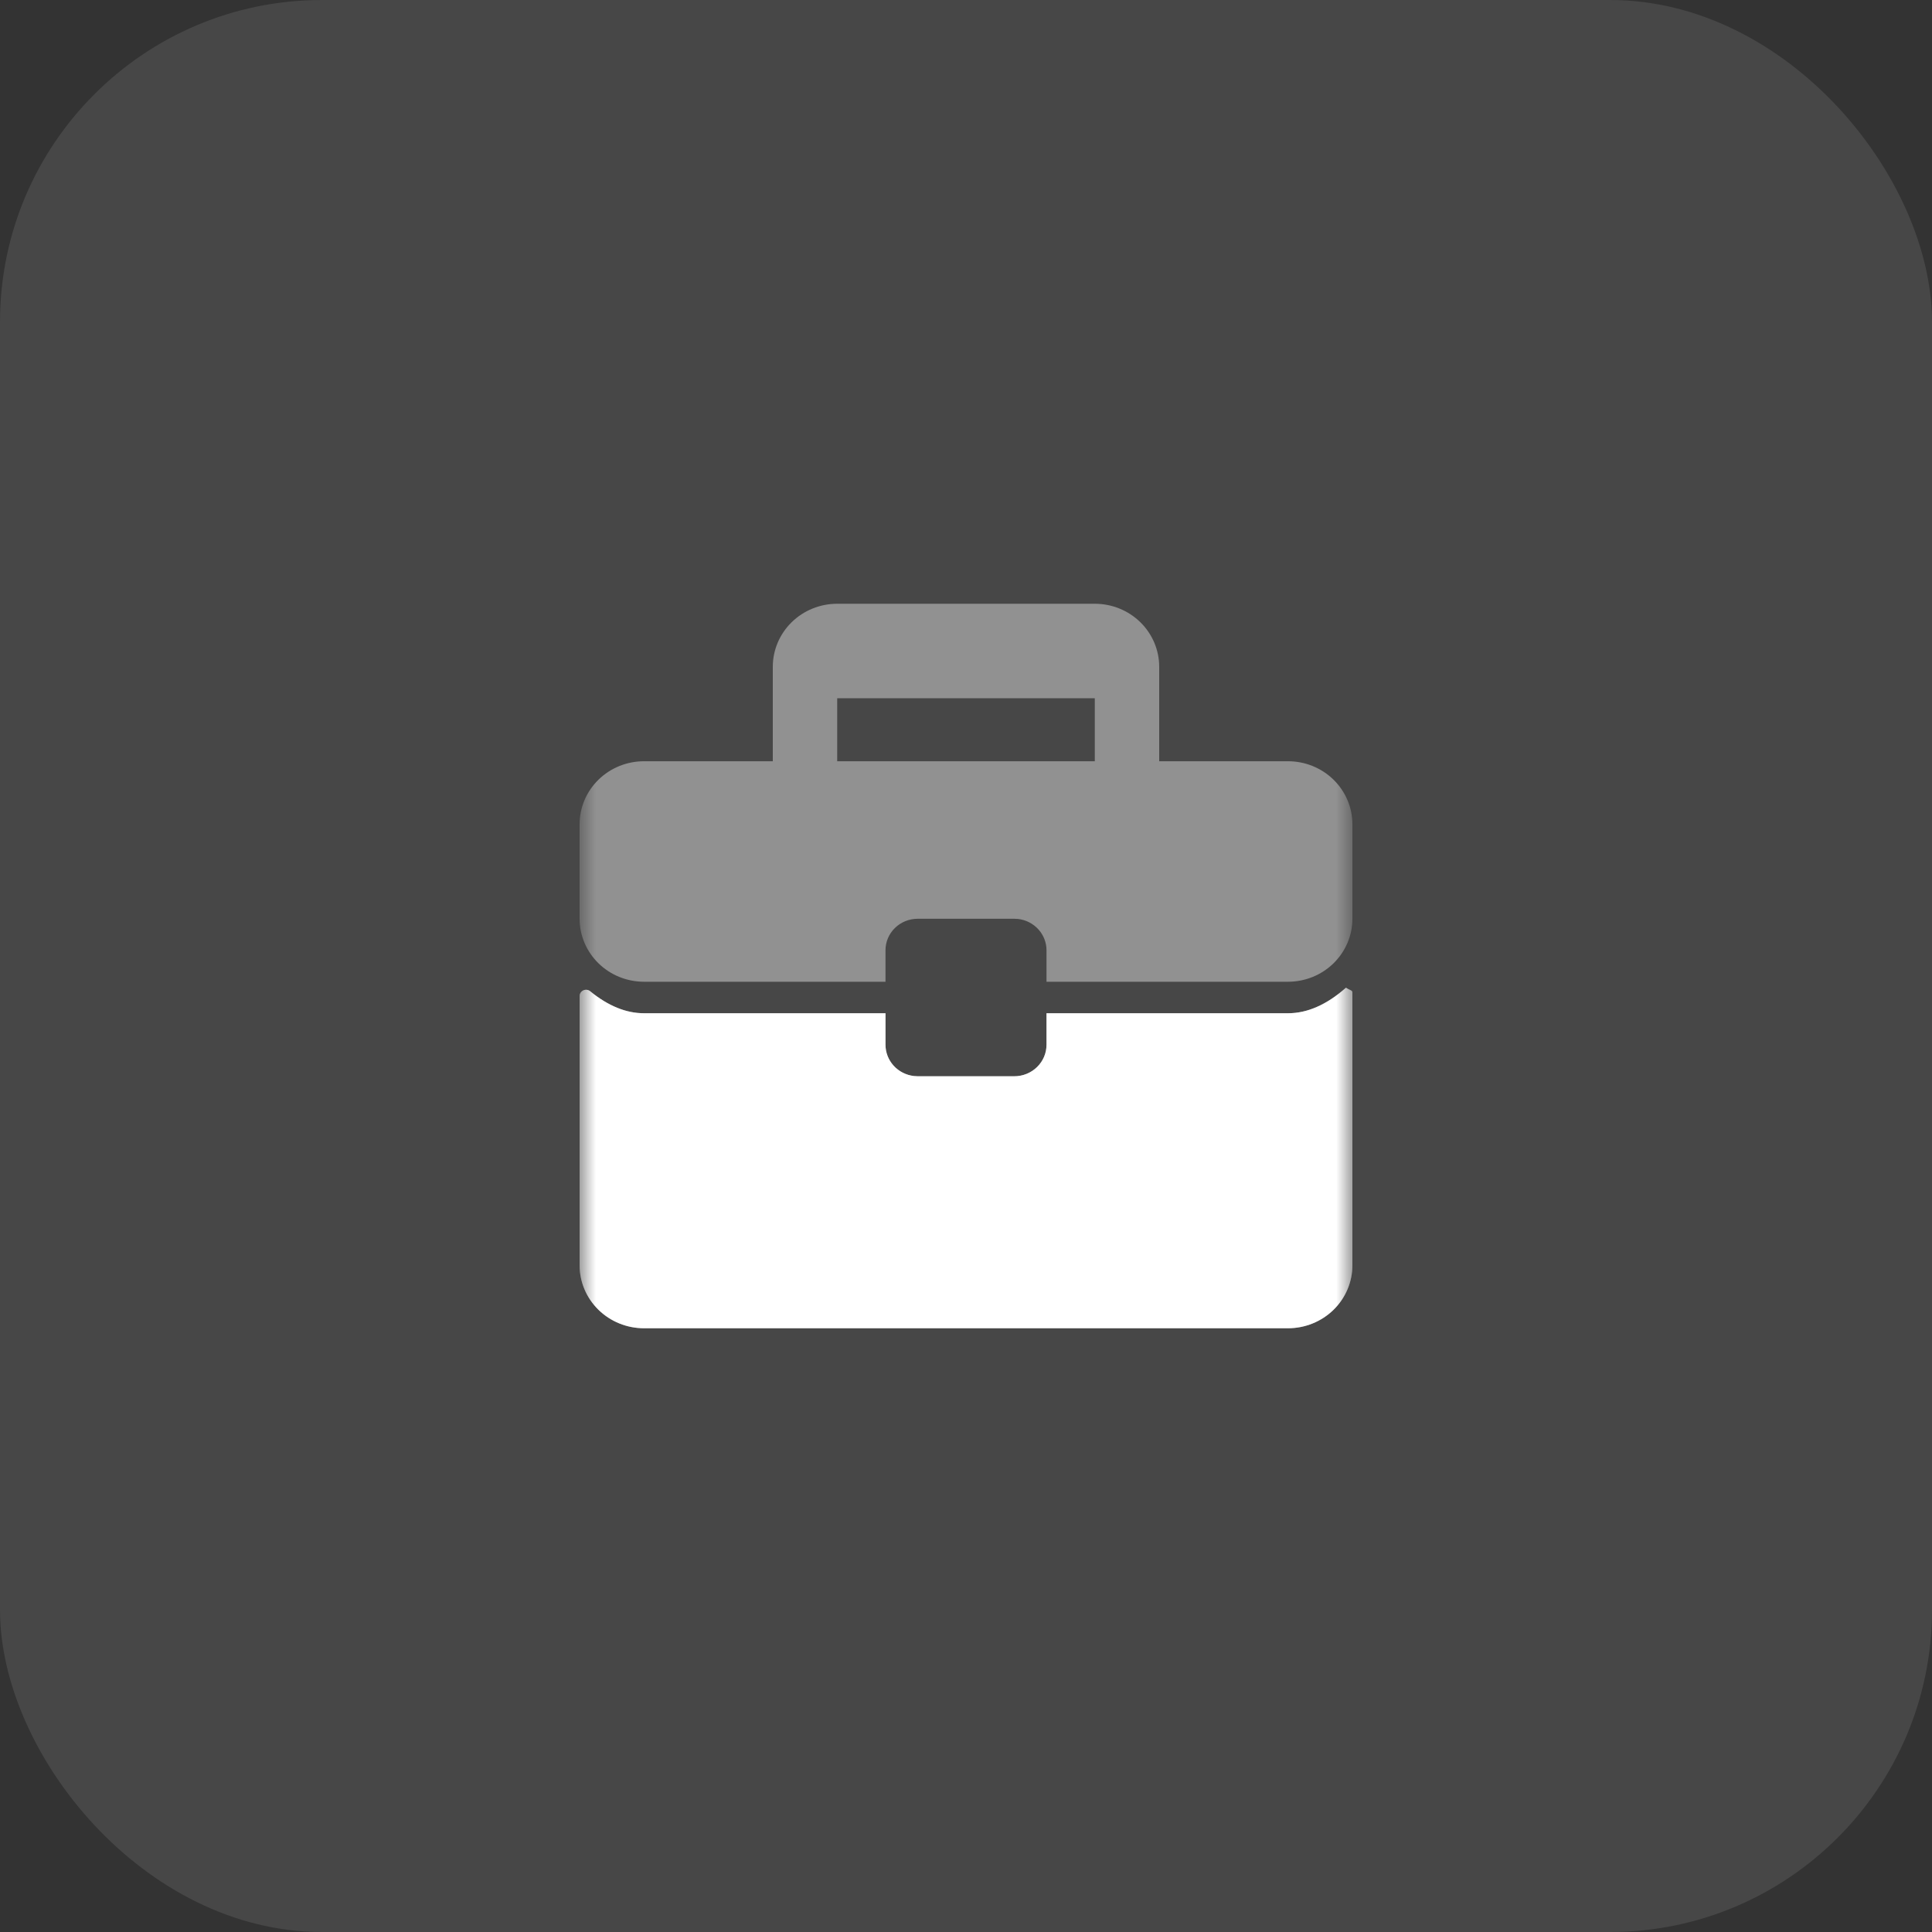
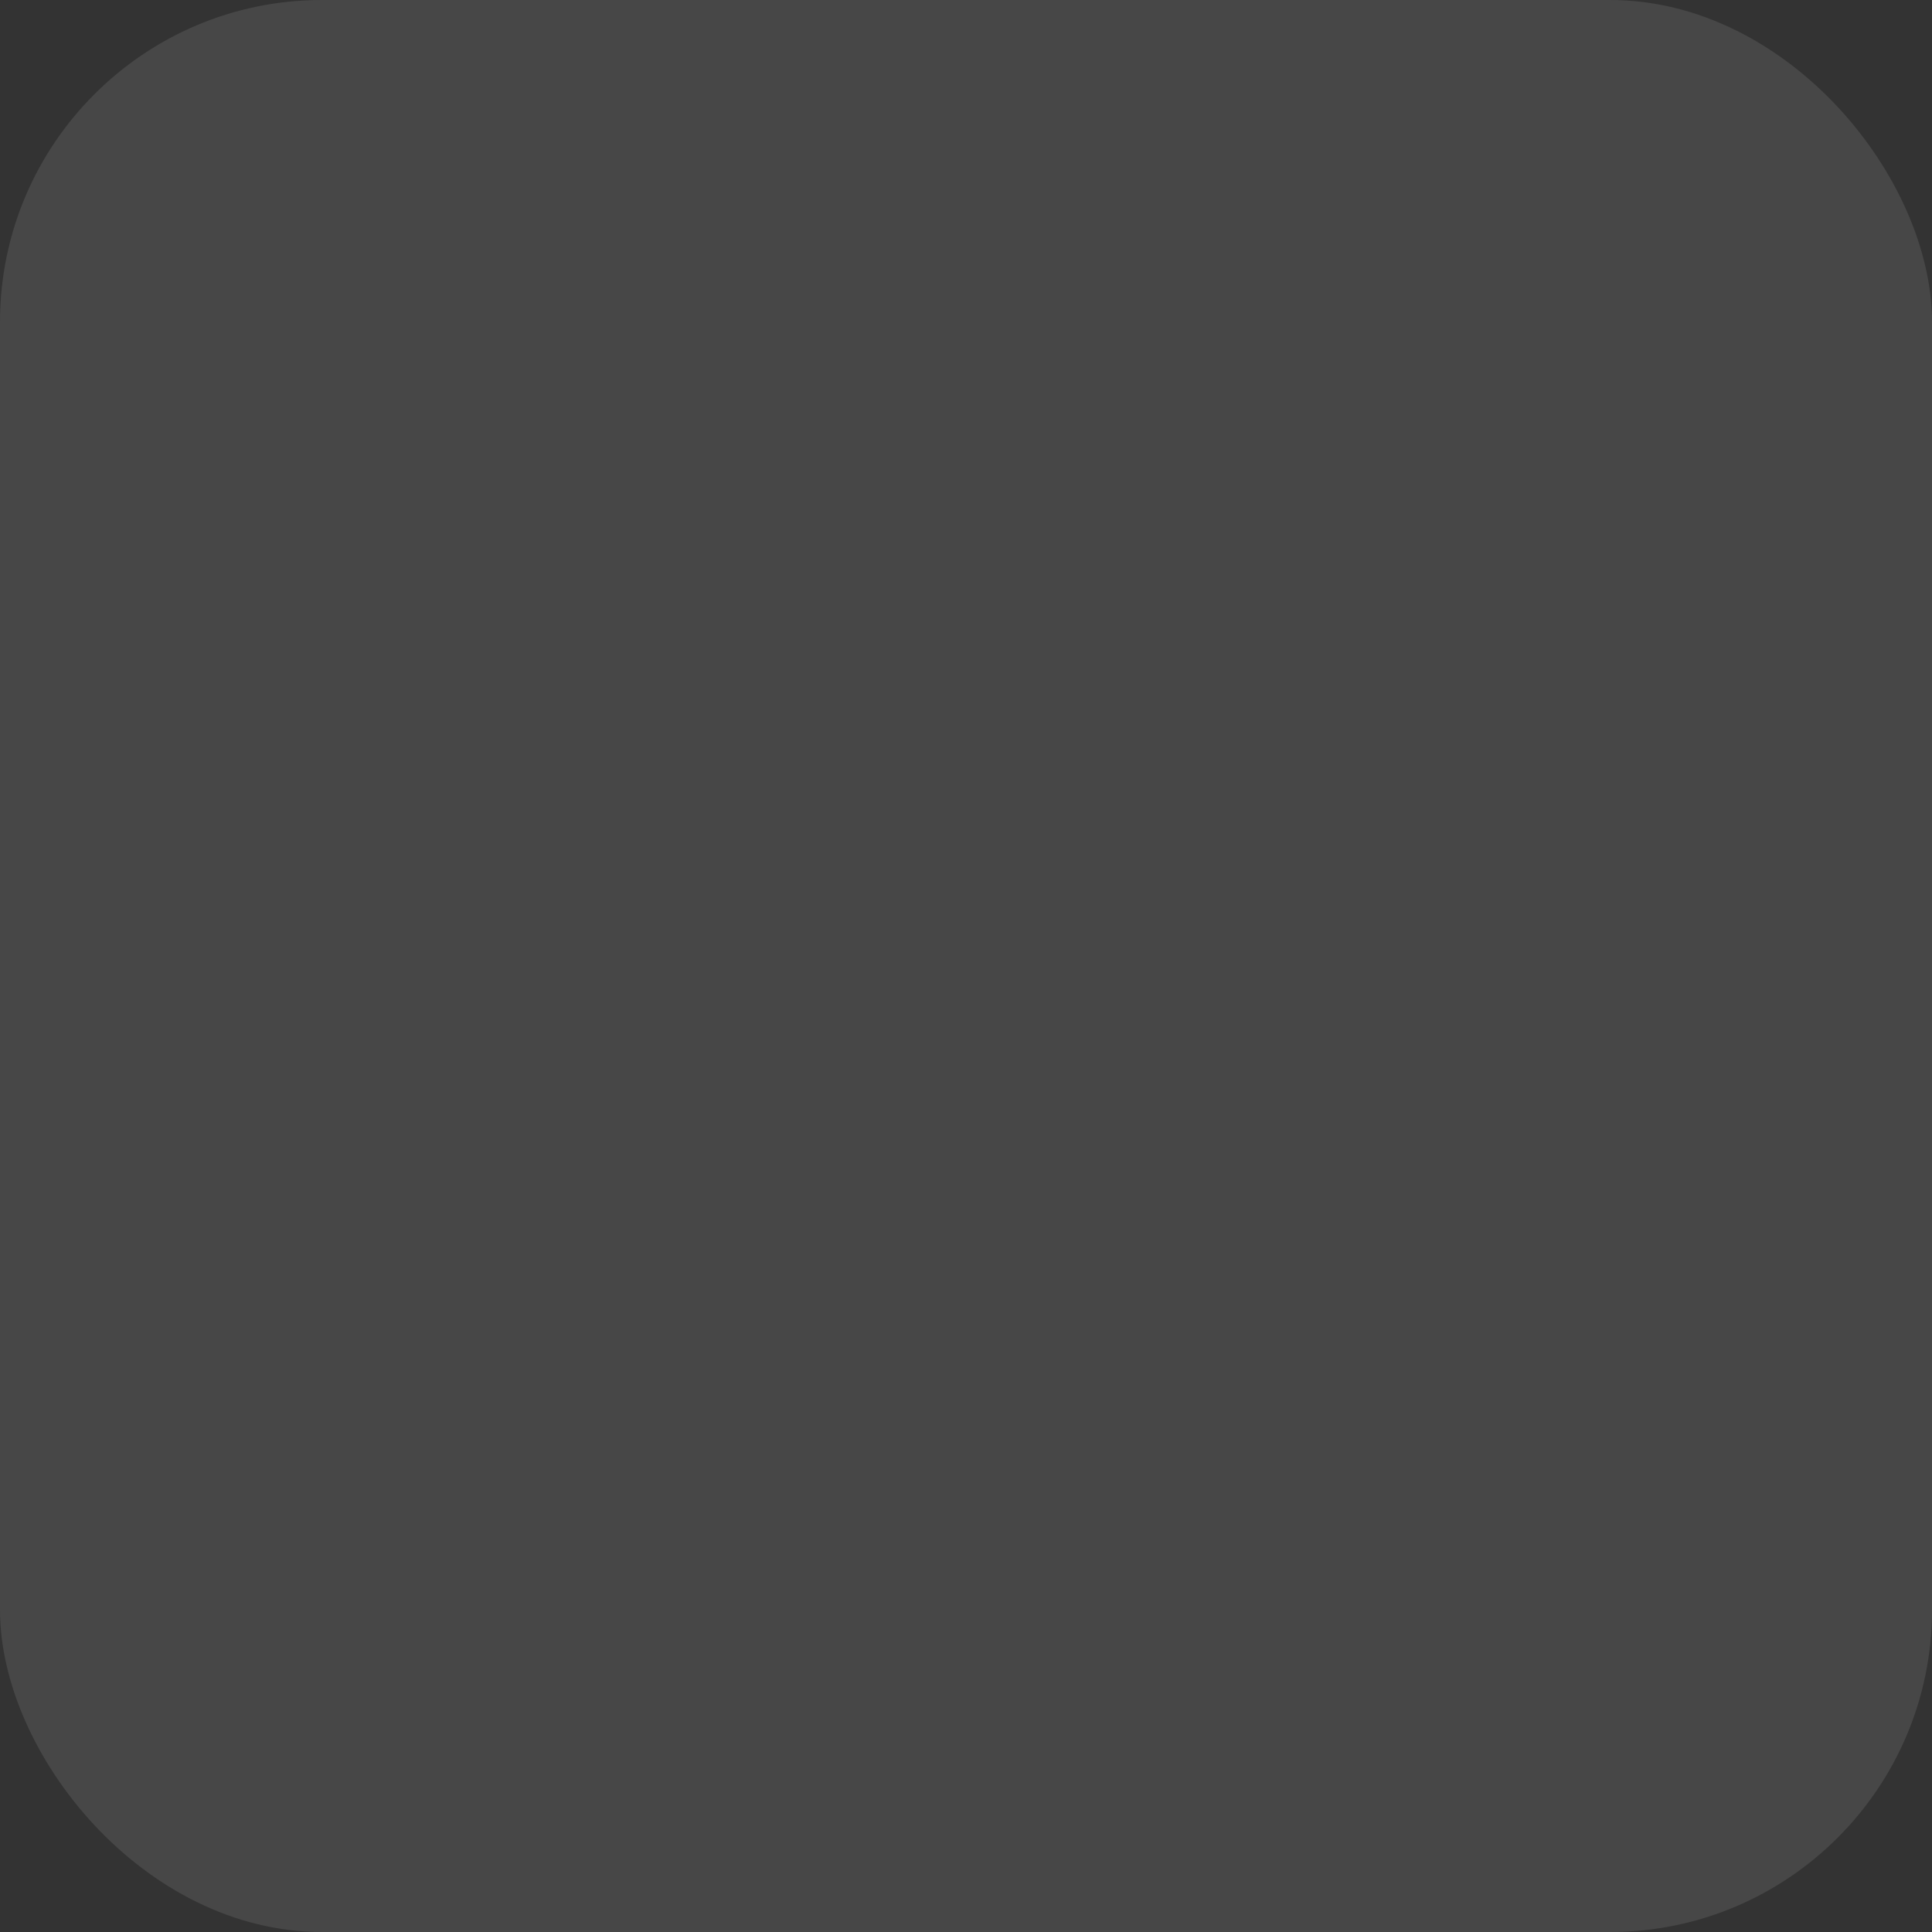
<svg xmlns="http://www.w3.org/2000/svg" width="60" height="60" viewBox="0 0 60 60" fill="none">
  <rect x="0" y="0" width="60" height="60" fill="#333333" stroke="none" />
  <rect width="60" height="60" rx="10" fill="white" fill-opacity="0.1" />
  <g clip-path="url(#clip0_334_565)">
    <mask id="mask0_334_565" style="mask-type:luminance" maskUnits="userSpaceOnUse" x="18" y="18" width="24" height="24">
      <path d="M42 18H18V42H42V18Z" fill="white" />
    </mask>
    <g mask="url(#mask0_334_565)">
      <path fill-rule="evenodd" clip-rule="evenodd" d="M41.8 30.675C41.917 30.748 41.959 30.75 41.983 30.777C41.993 30.789 42 30.804 42 30.821V39.294C42 39.812 41.789 40.31 41.414 40.677C41.039 41.044 40.531 41.25 40 41.25H20C19.47 41.25 18.961 41.044 18.586 40.677C18.211 40.31 18 39.812 18 39.294V30.934C18 30.897 18.011 30.861 18.031 30.829C18.052 30.798 18.081 30.773 18.115 30.757C18.149 30.741 18.188 30.735 18.226 30.74C18.263 30.745 18.299 30.76 18.328 30.784C18.886 31.239 19.443 31.467 20 31.467H27.5V32.446C27.5 32.685 27.59 32.916 27.753 33.096C27.916 33.275 28.14 33.389 28.383 33.417L28.5 33.424H31.5C31.765 33.424 32.02 33.321 32.207 33.137C32.395 32.954 32.5 32.705 32.5 32.446V31.467H40C40.6 31.467 41.2 31.203 41.8 30.675ZM34 18.75C34.531 18.75 35.039 18.956 35.414 19.323C35.789 19.69 36 20.188 36 20.706V23.641H40C40.531 23.641 41.039 23.847 41.414 24.214C41.789 24.581 42 25.079 42 25.598V28.533C42 29.052 41.789 29.549 41.414 29.916C41.039 30.283 40.531 30.489 40 30.489H32.5V29.511C32.5 29.271 32.41 29.04 32.247 28.861C32.084 28.682 31.86 28.567 31.617 28.539L31.5 28.533H28.5C28.235 28.533 27.98 28.636 27.793 28.819C27.605 29.003 27.5 29.251 27.5 29.511V30.489H20C19.47 30.489 18.961 30.283 18.586 29.916C18.211 29.549 18 29.052 18 28.533V25.598C18 25.079 18.211 24.581 18.586 24.214C18.961 23.847 19.47 23.641 20 23.641H24V20.706C24 20.188 24.211 19.69 24.586 19.323C24.961 18.956 25.47 18.75 26 18.75H34ZM34 21.685H26V23.641H34V21.685Z" fill="white" fill-opacity="0.4" />
      <path d="M41.983 30.777C41.959 30.75 41.917 30.748 41.8 30.675C41.2 31.203 40.6 31.467 40 31.467H32.5V32.446C32.5 32.705 32.395 32.954 32.207 33.137C32.02 33.321 31.765 33.424 31.5 33.424H28.5L28.383 33.417C28.14 33.389 27.916 33.275 27.753 33.096C27.59 32.916 27.5 32.685 27.5 32.446V31.467H20C19.443 31.467 18.886 31.239 18.328 30.784C18.299 30.76 18.263 30.745 18.226 30.74C18.188 30.735 18.149 30.741 18.115 30.757C18.081 30.773 18.052 30.798 18.031 30.829C18.011 30.861 18 30.897 18 30.934V39.294C18 39.812 18.211 40.31 18.586 40.677C18.961 41.044 19.47 41.25 20 41.25H40C40.531 41.25 41.039 41.044 41.414 40.677C41.789 40.31 42 39.812 42 39.294V30.821C42 30.804 41.993 30.79 41.983 30.777Z" fill="white" />
    </g>
  </g>
  <defs>
    <clipPath id="clip0_334_565">
-       <rect width="24" height="24" fill="white" transform="translate(18 18)" />
-     </clipPath>
+       </clipPath>
  </defs>
</svg>